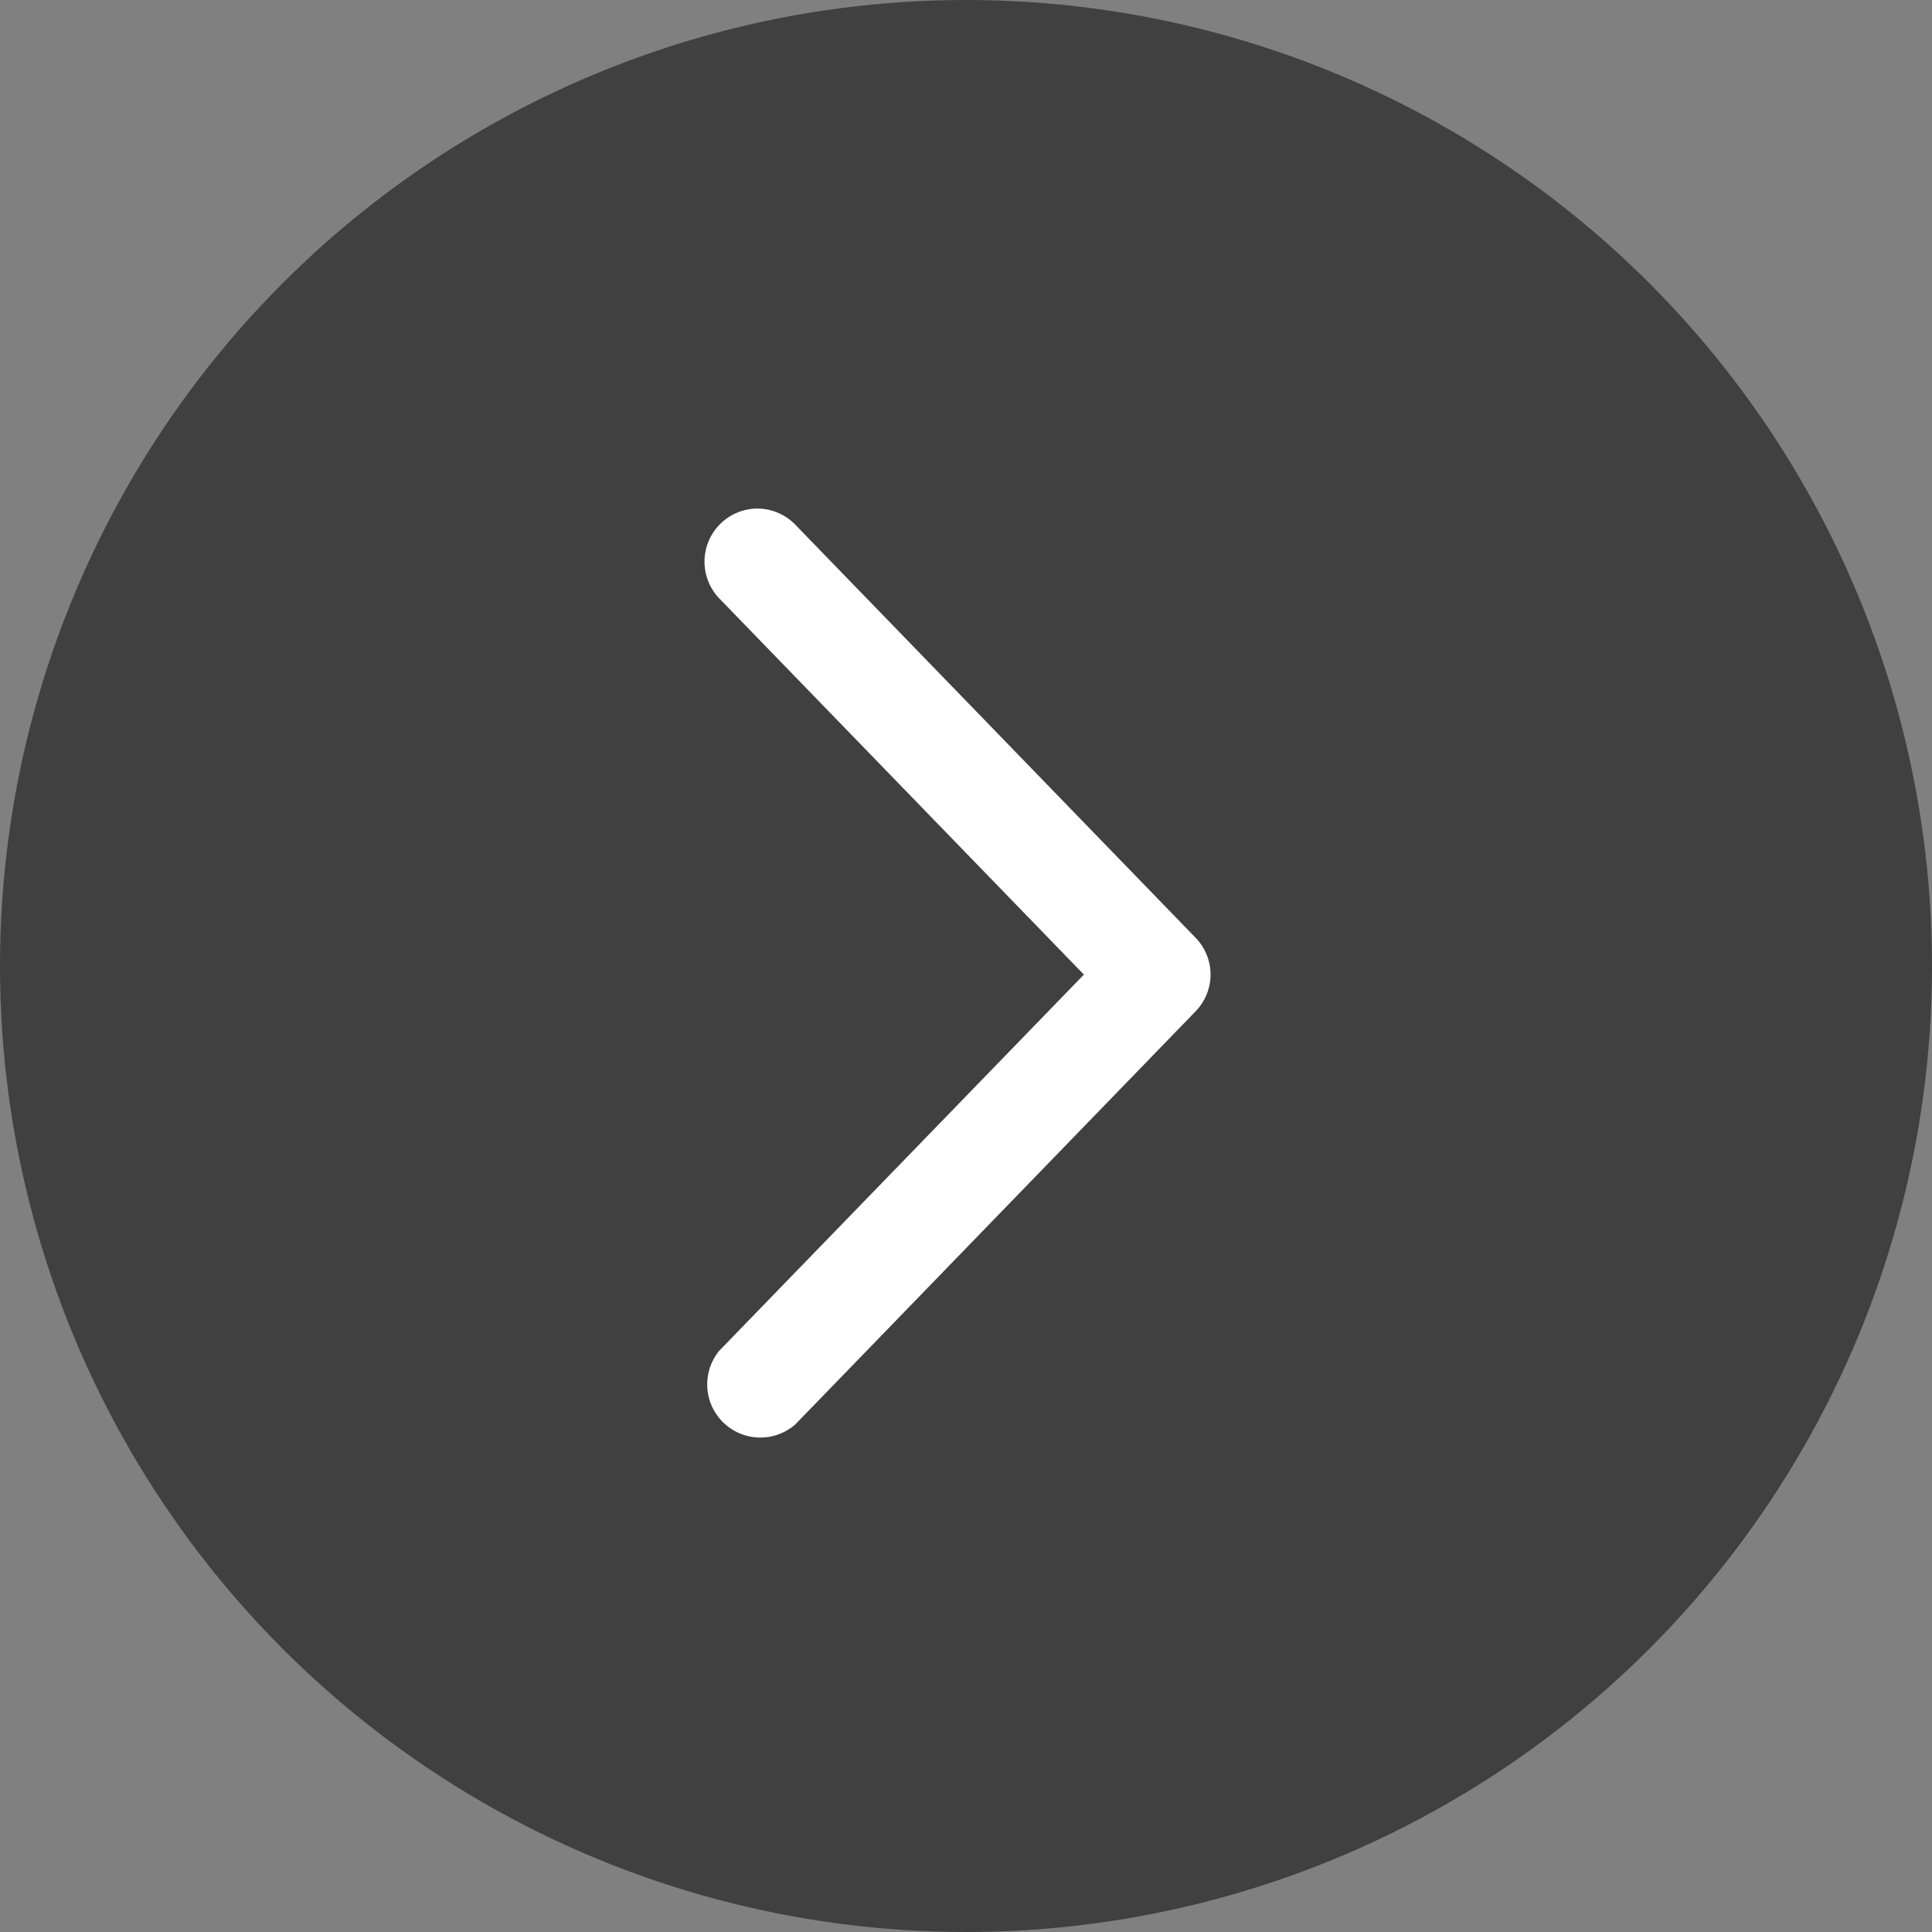
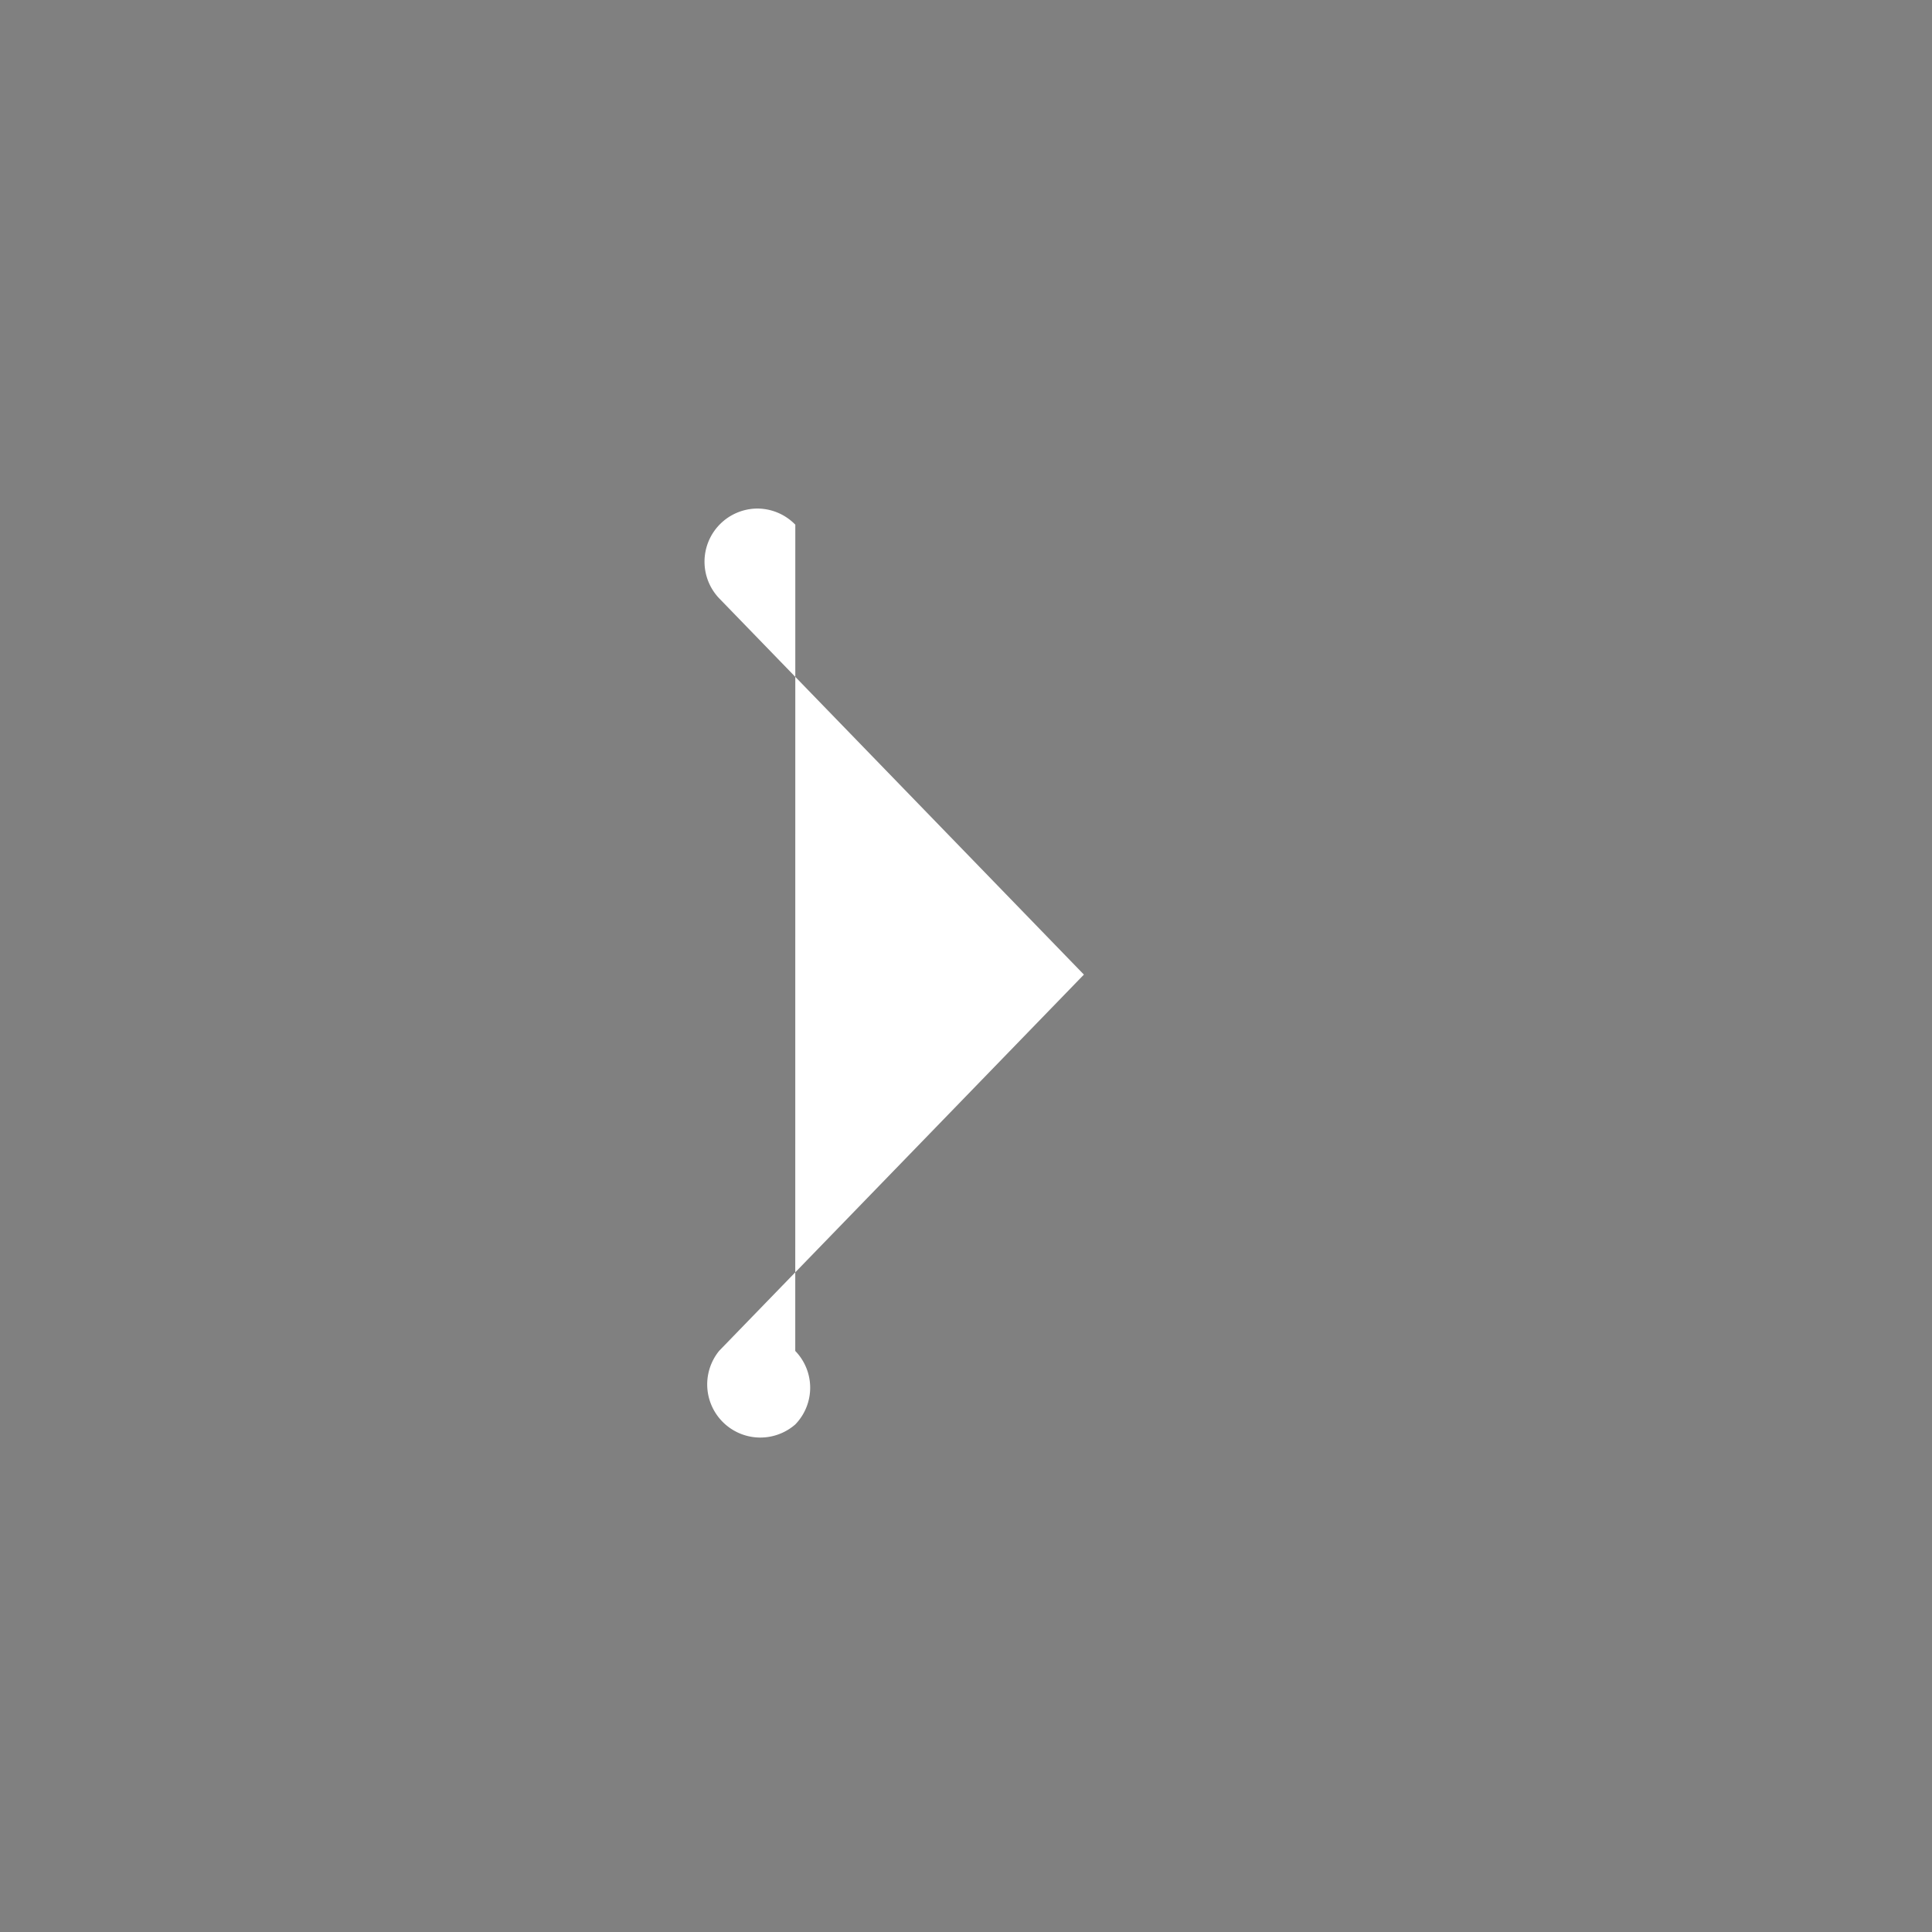
<svg xmlns="http://www.w3.org/2000/svg" id="gallery-arrow-right" width="40" height="40" viewBox="0 0 40 40">
  <rect x="0" y="0" width="40" height="40" fill="#808080" stroke="none" />
-   <circle id="Ellipse_24964" data-name="Ellipse 24964" cx="20" cy="20" r="20" opacity="0.5" />
-   <path id="chevron-left-arrow" d="M1.1,0A1.1,1.1,0,0,0,.31,1.86l7.55,7.789L.31,17.437a1.1,1.1,0,0,0,1.574,1.526l8.289-8.554a1.092,1.092,0,0,0,0-1.522L1.885.334A1.1,1.1,0,0,0,1.1,0Z" transform="translate(14.581 10.529)" fill="#fff" />
+   <path id="chevron-left-arrow" d="M1.1,0A1.1,1.1,0,0,0,.31,1.86l7.55,7.789L.31,17.437a1.1,1.1,0,0,0,1.574,1.526a1.092,1.092,0,0,0,0-1.522L1.885.334A1.1,1.1,0,0,0,1.1,0Z" transform="translate(14.581 10.529)" fill="#fff" />
</svg>